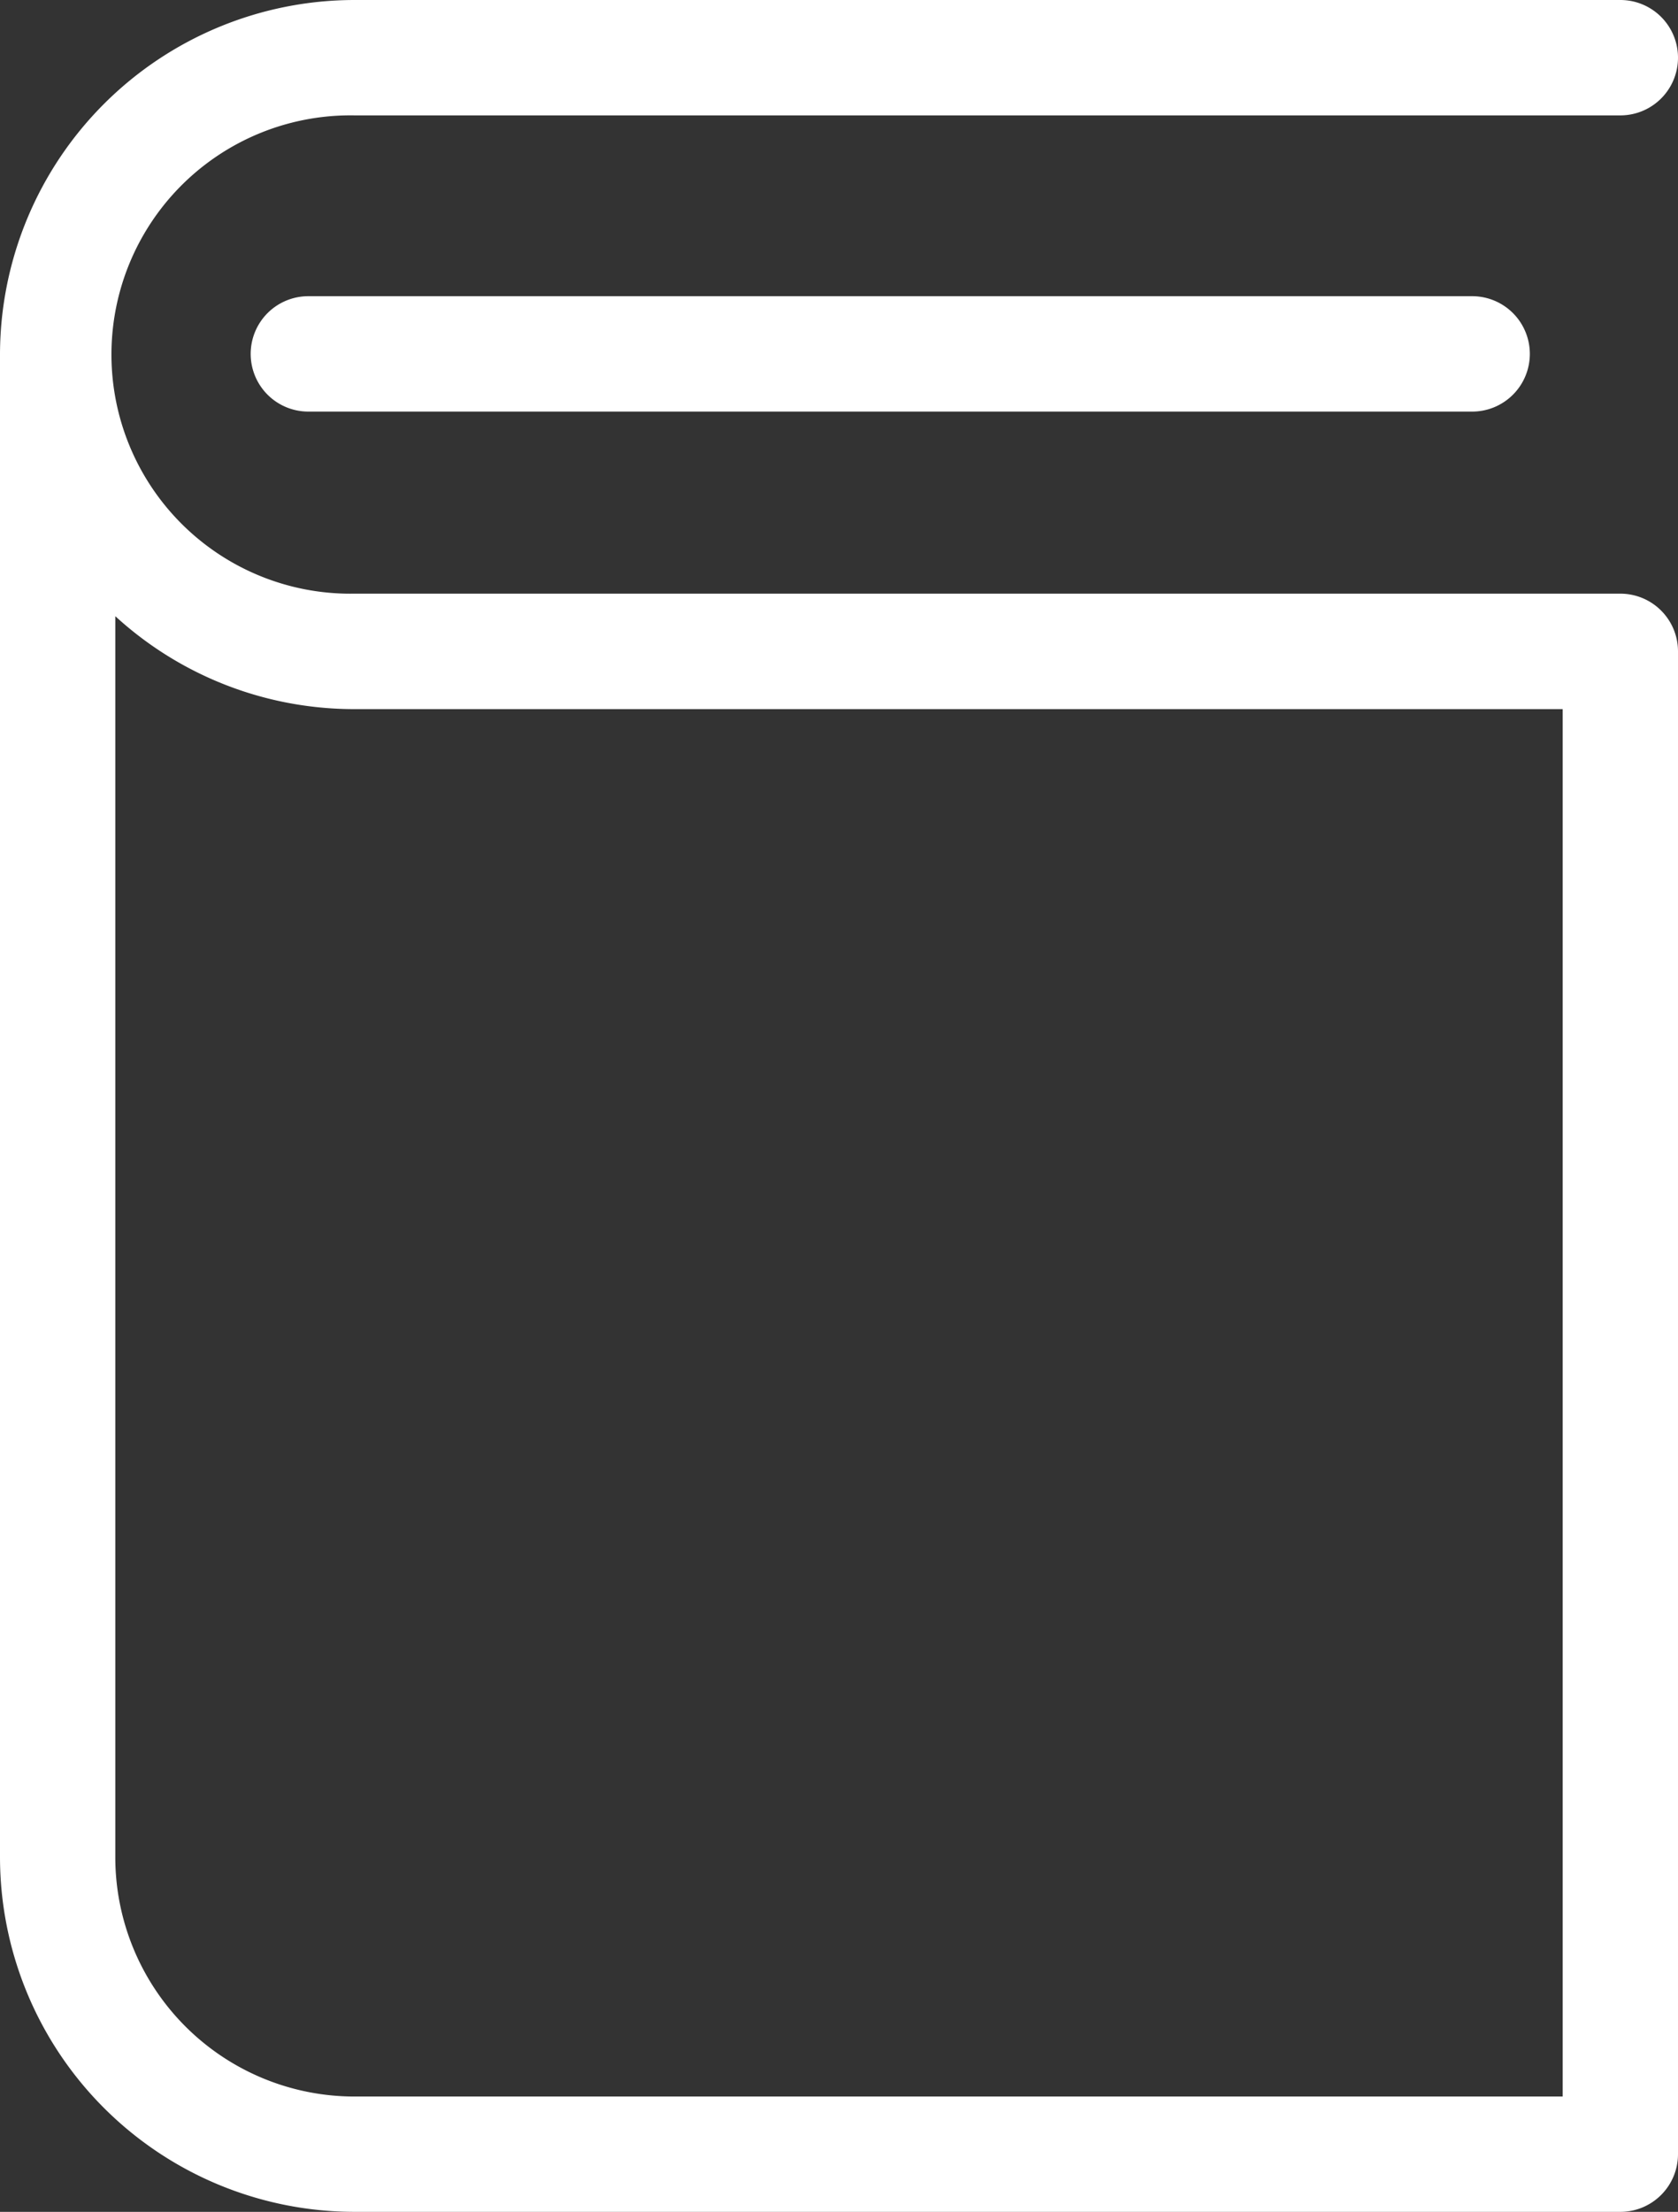
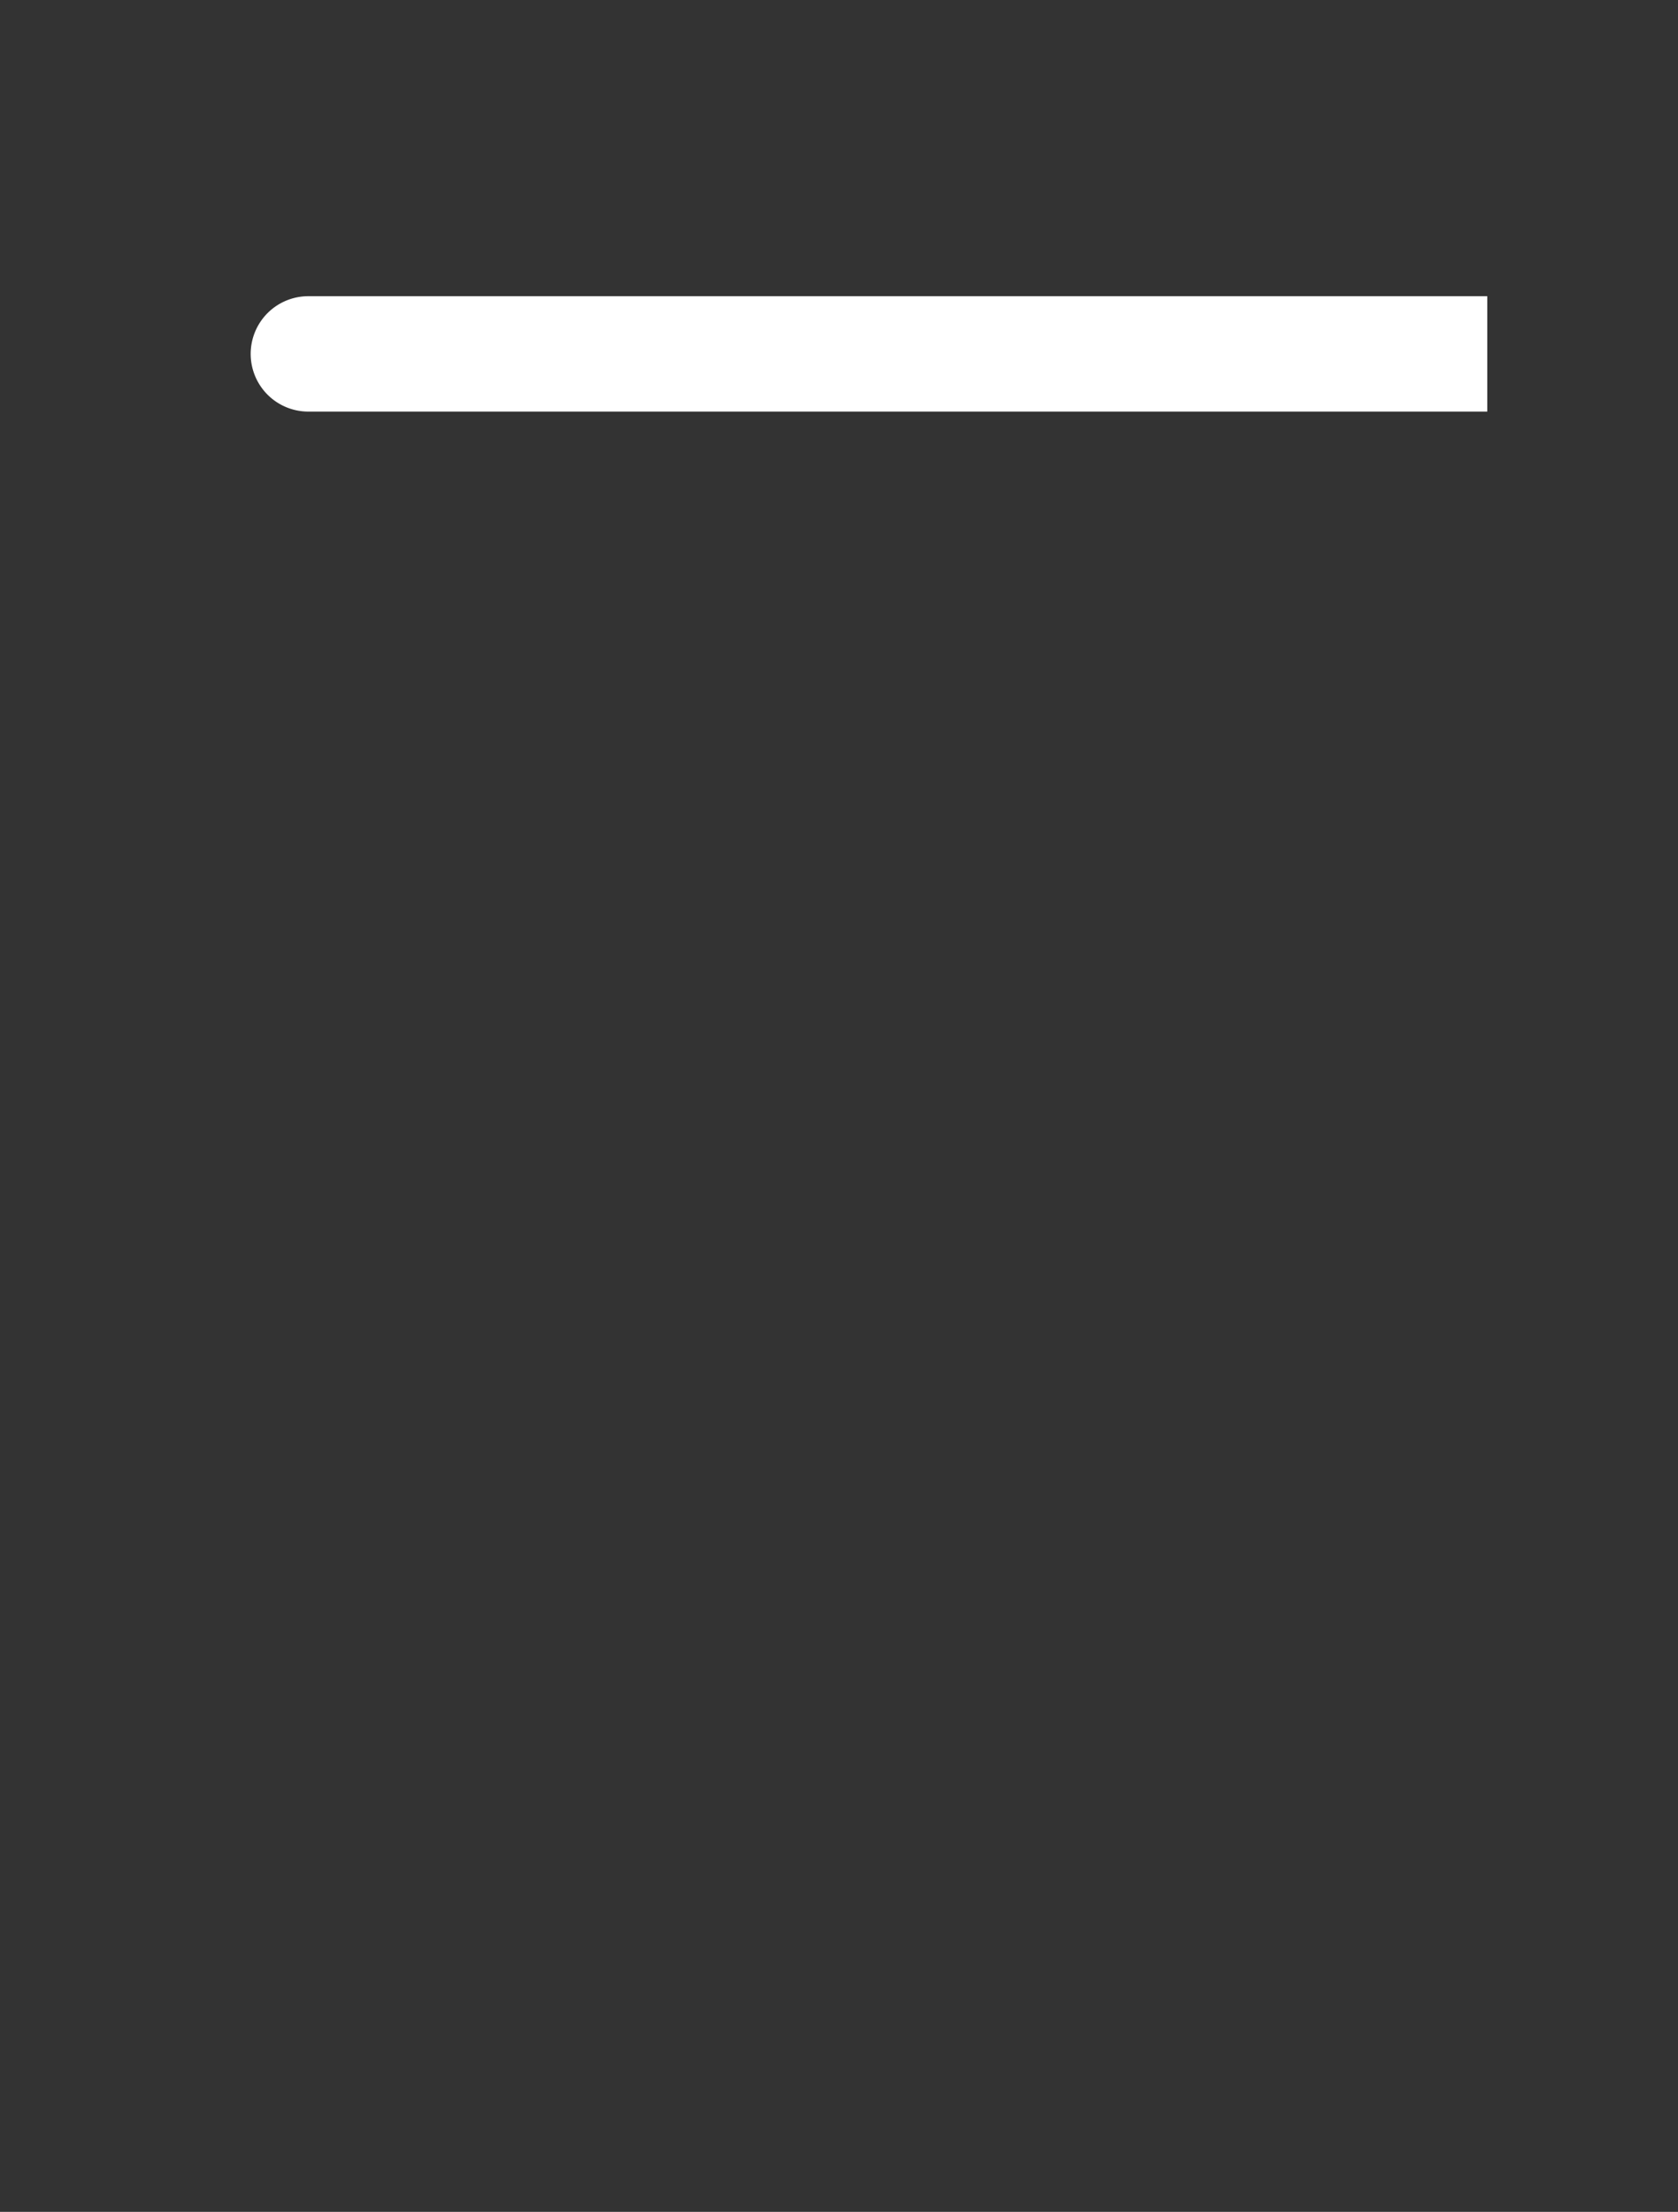
<svg xmlns="http://www.w3.org/2000/svg" width="27.826" height="36.65" viewBox="0 0 27.826 36.65">
  <rect x="0" y="0" width="27.826" height="36.65" fill="#333333" stroke="none" />
  <g id="グループ_6218" data-name="グループ 6218" transform="translate(-2014.283 -283.819)">
    <g id="グループ_6216" data-name="グループ 6216" transform="translate(2014.533 284.069)">
-       <path id="パス_8925" data-name="パス 8925" d="M2041.153,320.219h-20.994a5.632,5.632,0,0,1-5.626-5.625V289.677a5.633,5.633,0,0,1,5.626-5.608h20.994a.706.706,0,0,1,0,1.412h-20.994a4.213,4.213,0,1,0,0,8.425h20.994a.706.706,0,0,1,.706.706v24.9A.706.706,0,0,1,2041.153,320.219Zm-25.208-26.8v21.177a4.217,4.217,0,0,0,4.214,4.212h20.288V295.319h-20.288A5.614,5.614,0,0,1,2015.945,293.418Z" transform="translate(-2014.533 -284.069)" fill="#fff" stroke="#fff" stroke-linecap="round" stroke-width="0.5" />
-     </g>
+       </g>
    <g id="グループ_6217" data-name="グループ 6217" transform="translate(2018.688 288.977)">
-       <path id="パス_8926" data-name="パス 8926" d="M2073.2,331.154H2053.9a.706.706,0,0,1,0-1.412H2073.2a.706.706,0,1,1,0,1.412Z" transform="translate(-2053.192 -329.742)" fill="#fff" stroke="#fff" stroke-linecap="round" stroke-width="0.5" />
+       <path id="パス_8926" data-name="パス 8926" d="M2073.2,331.154H2053.9a.706.706,0,0,1,0-1.412H2073.2Z" transform="translate(-2053.192 -329.742)" fill="#fff" stroke="#fff" stroke-linecap="round" stroke-width="0.5" />
    </g>
  </g>
</svg>